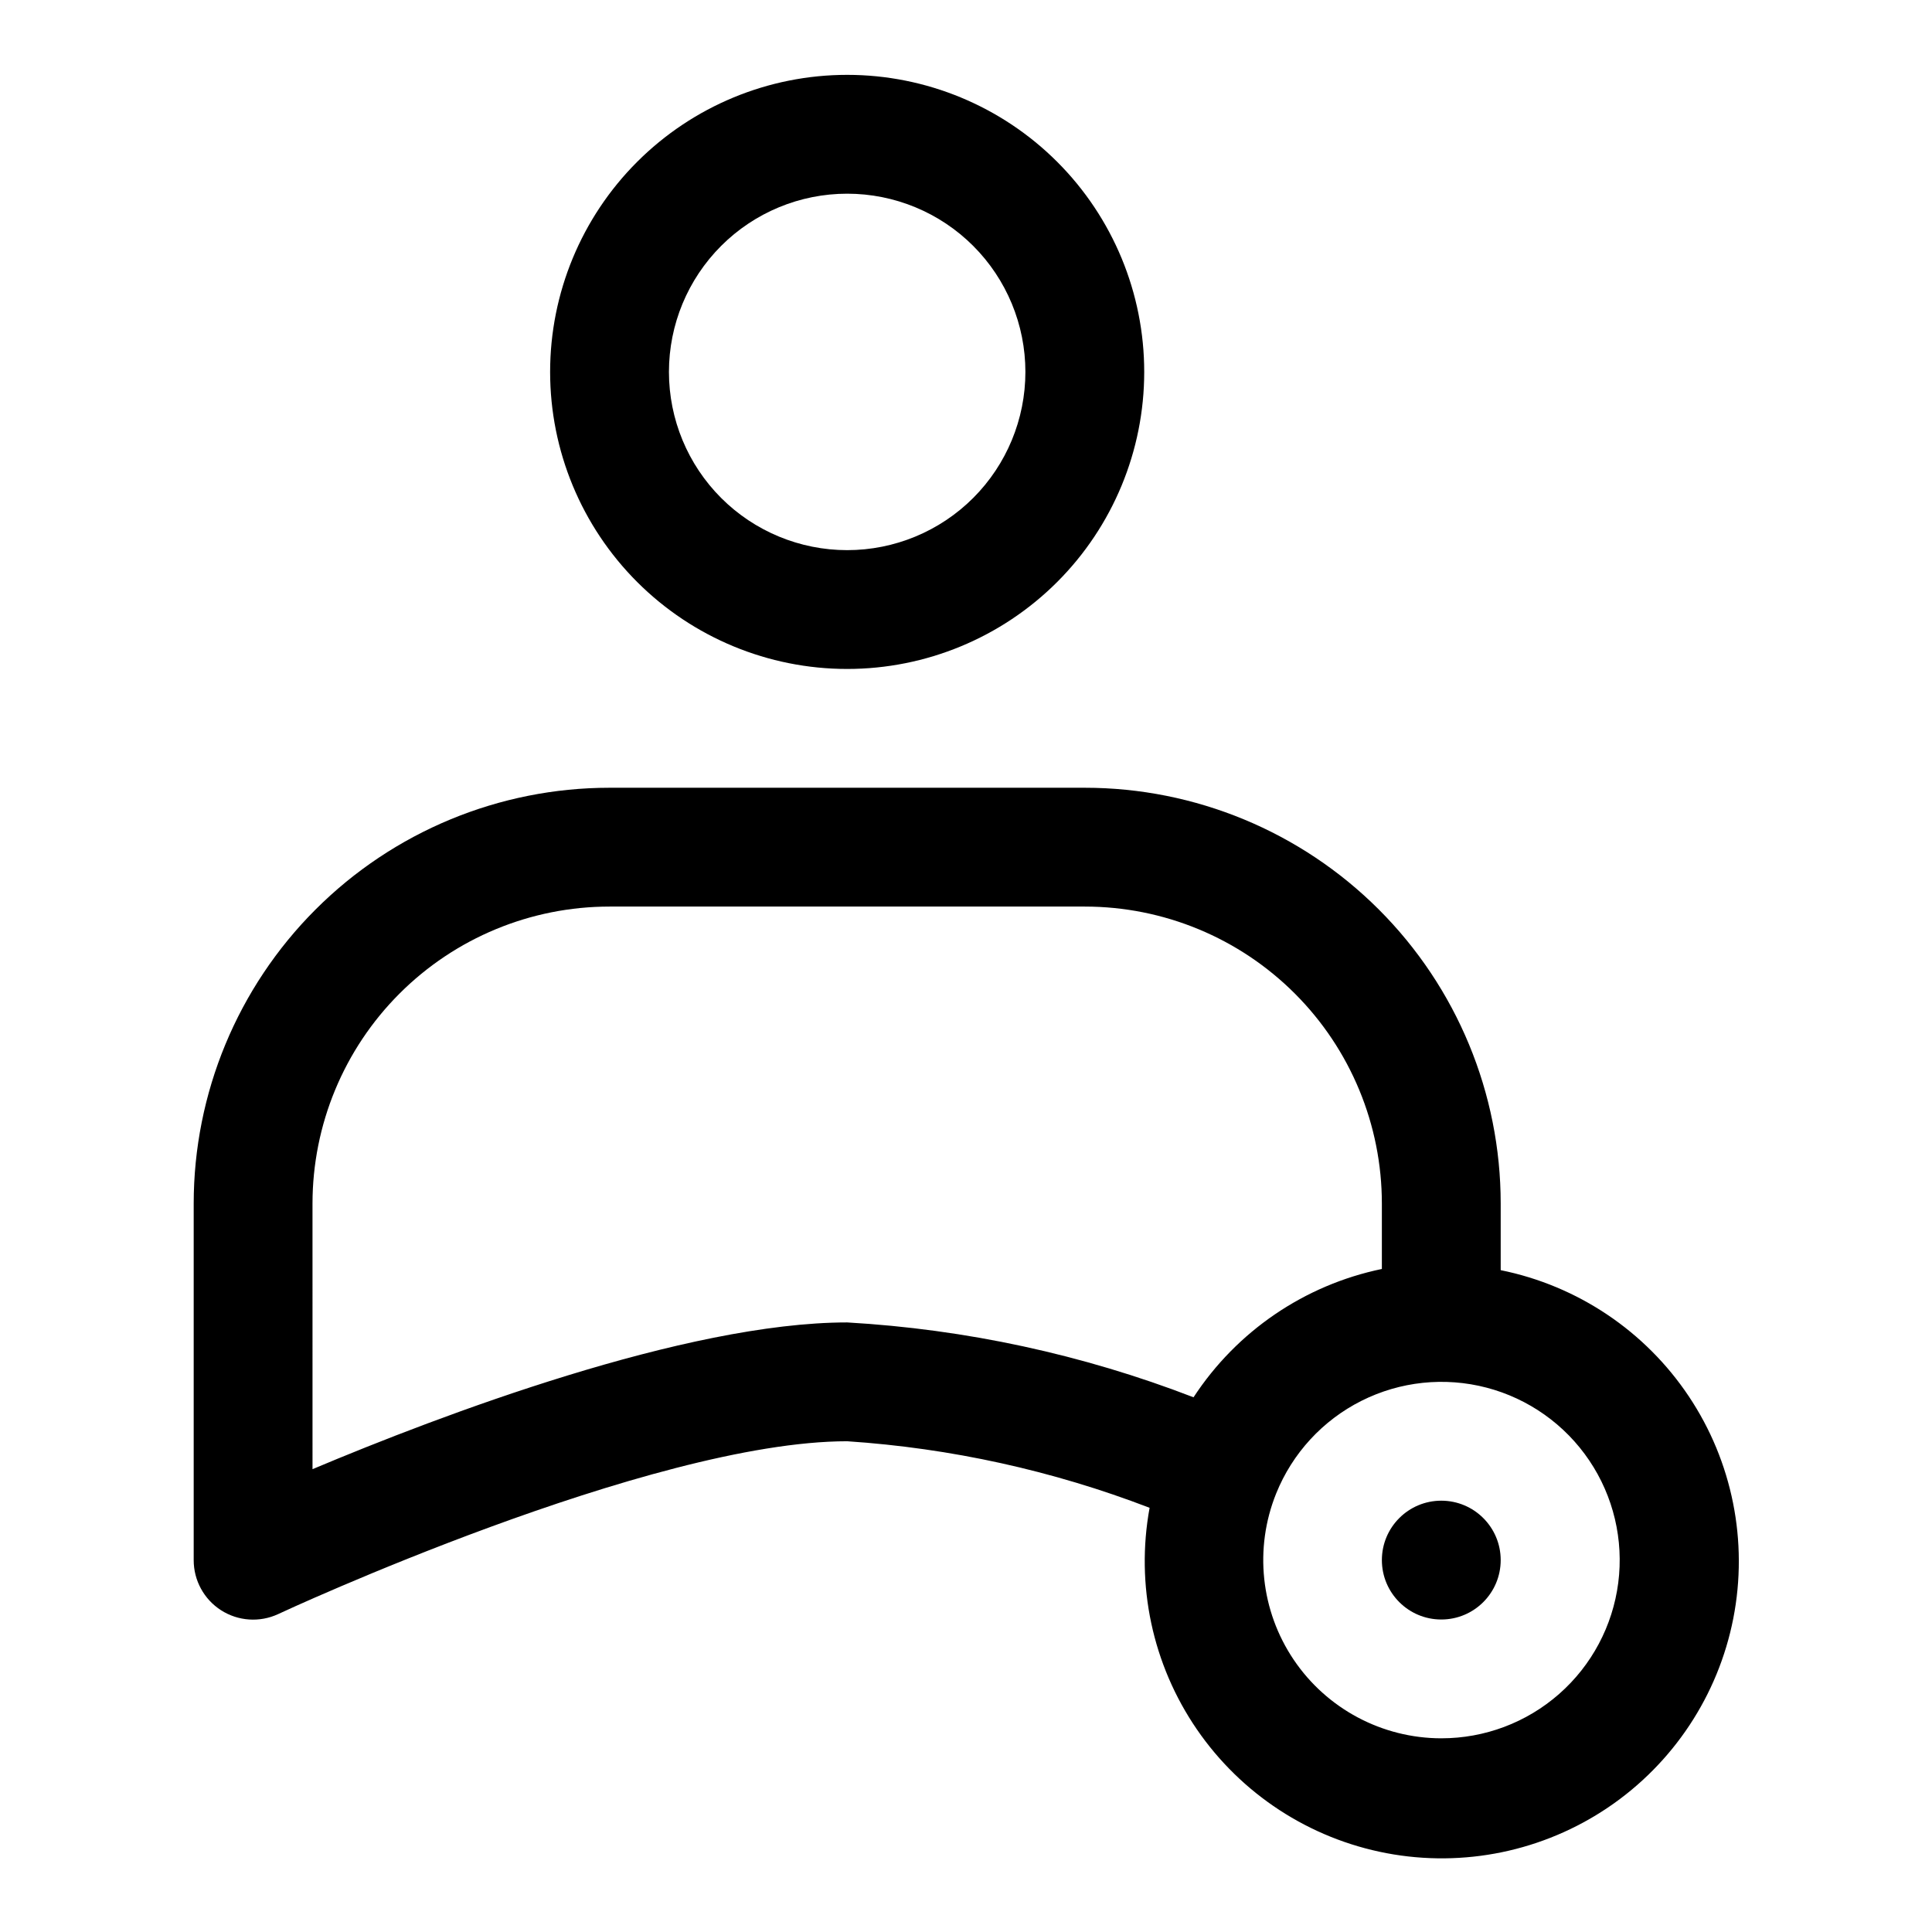
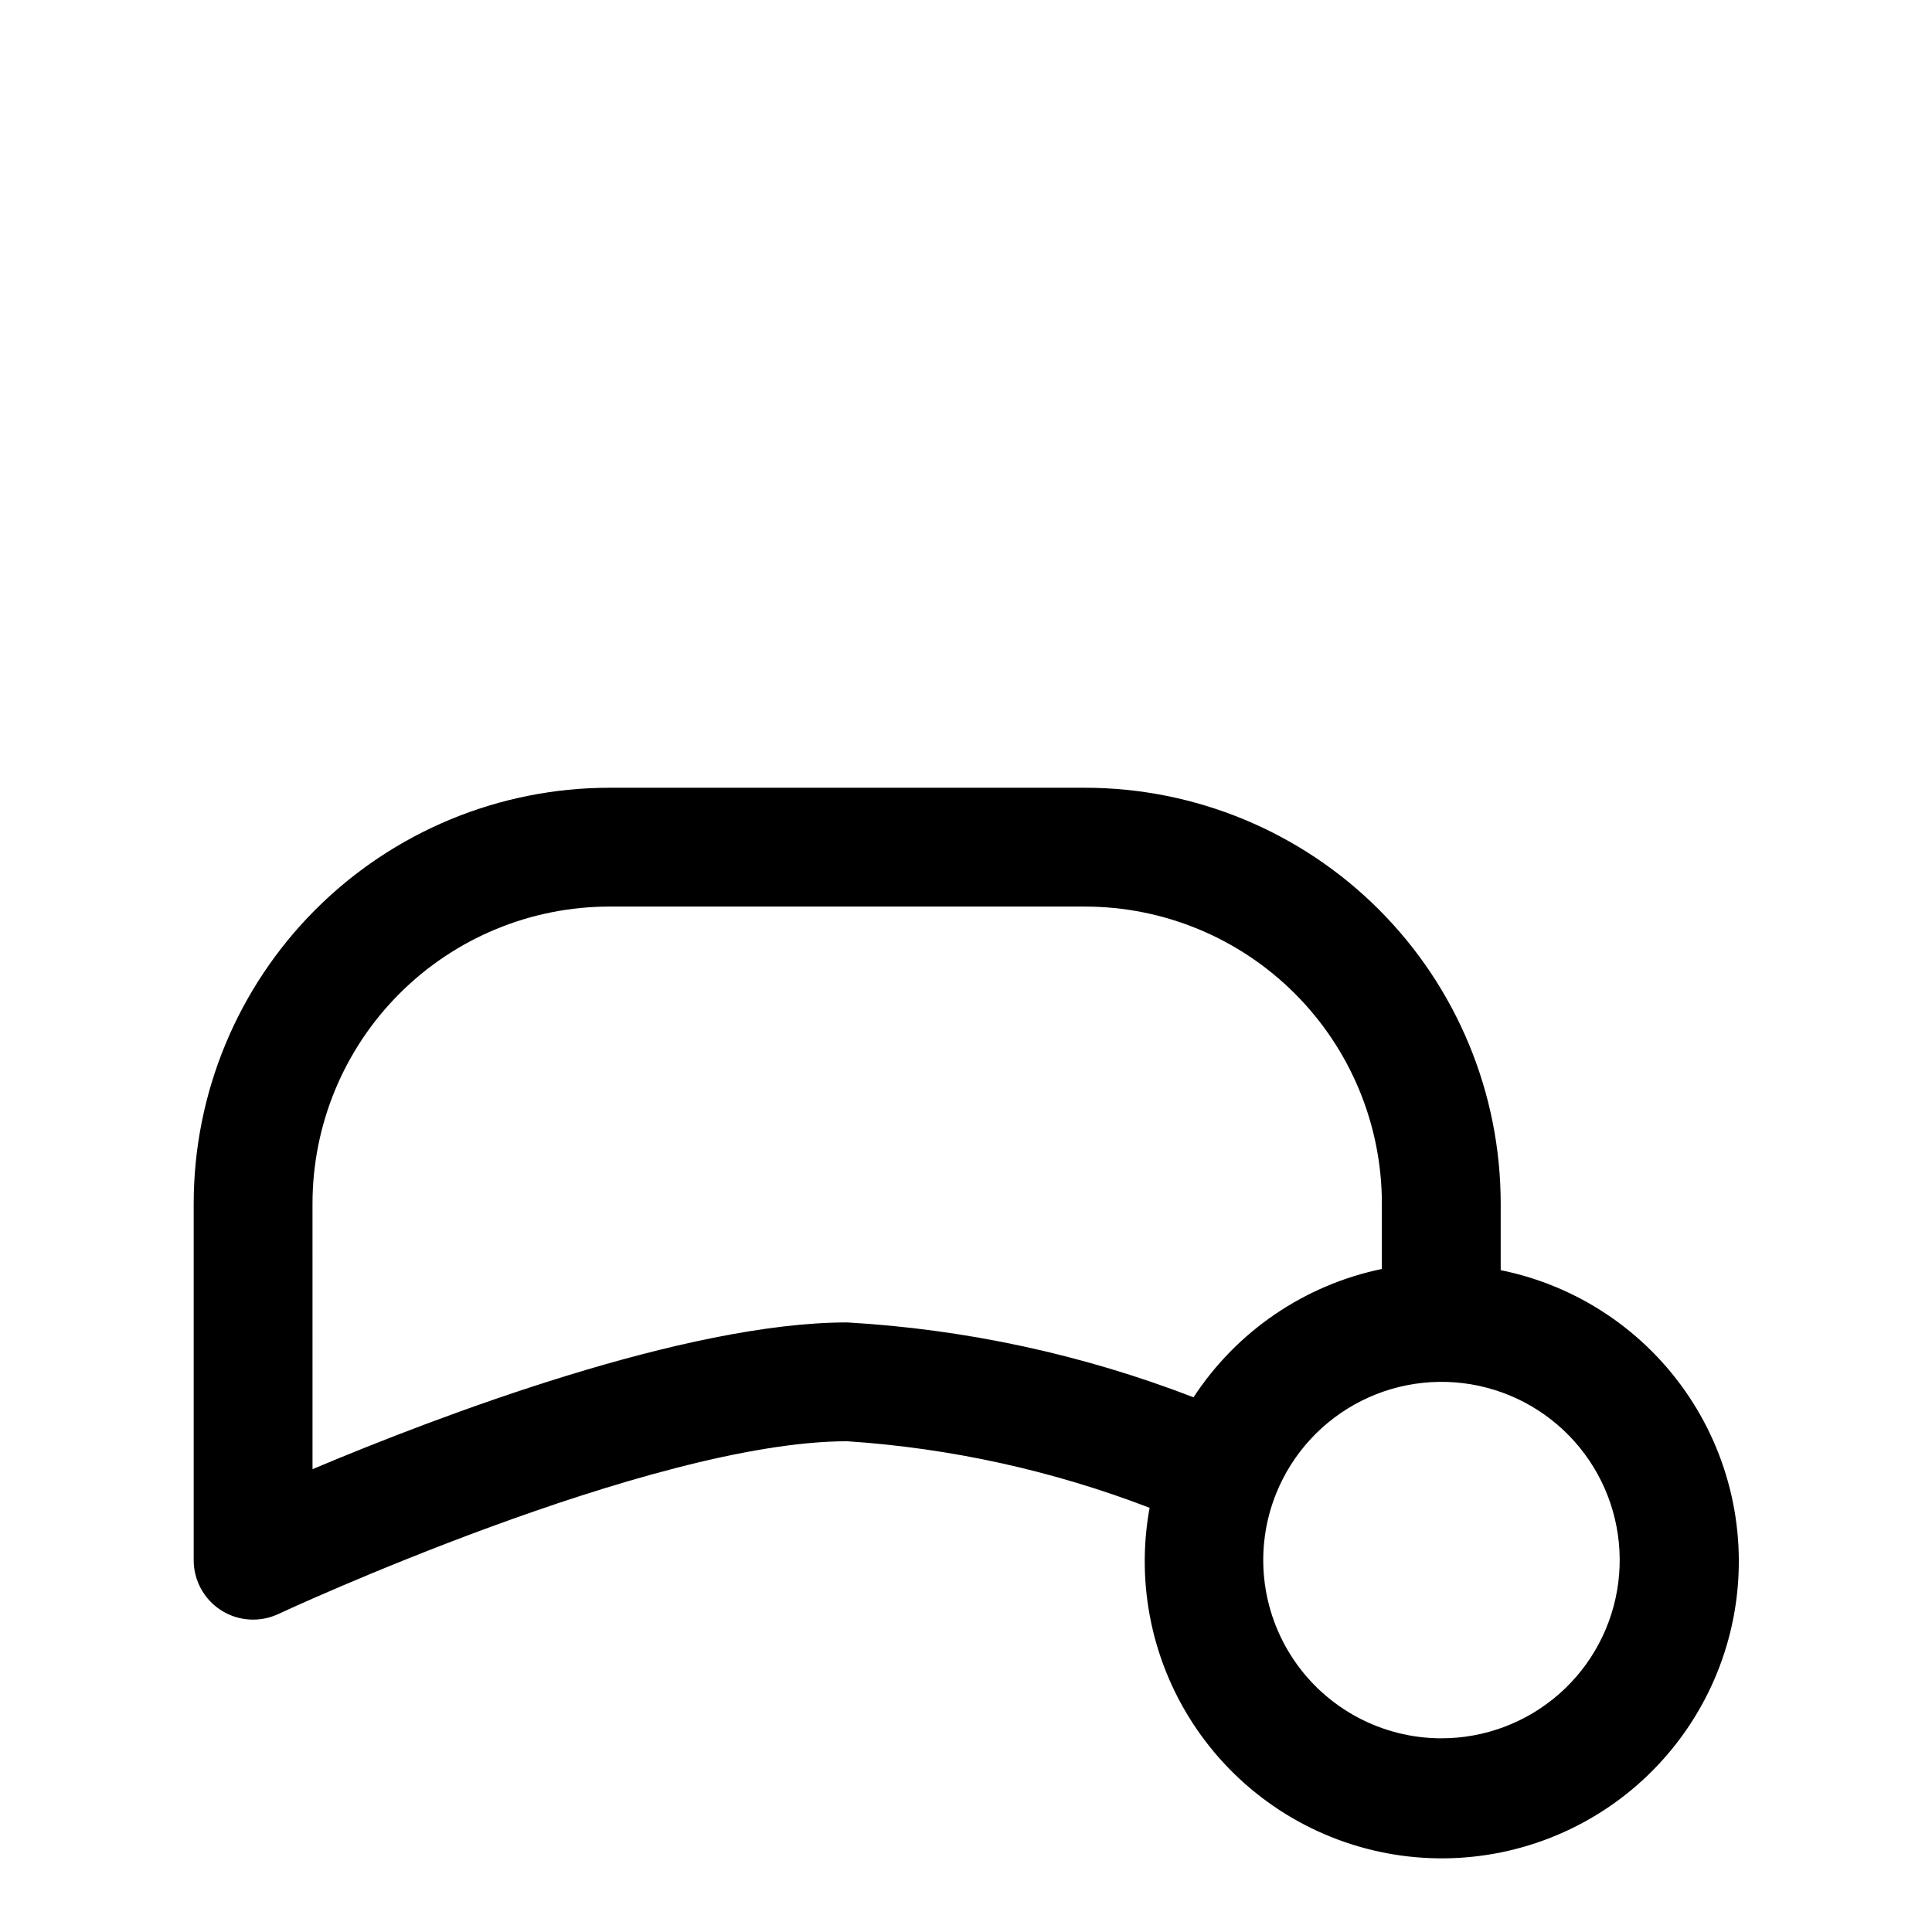
<svg xmlns="http://www.w3.org/2000/svg" fill="#000000" width="800px" height="800px" version="1.1" viewBox="144 144 512 512">
  <g>
-     <path d="m368.51 321.28c20.875 0 40.898-8.293 55.664-23.055 14.762-14.766 23.055-34.785 23.055-55.664s-8.293-40.902-23.055-55.664c-14.766-14.762-34.789-23.059-55.664-23.059-20.879 0-40.902 8.297-55.664 23.059-14.766 14.762-23.059 34.785-23.059 55.664s8.293 40.898 23.059 55.664c14.762 14.762 34.785 23.055 55.664 23.055zm0-125.95c12.527 0 24.539 4.977 33.398 13.836 8.855 8.859 13.832 20.871 13.832 33.398s-4.977 24.539-13.832 33.398c-8.859 8.855-20.871 13.832-33.398 13.832-12.527 0-24.543-4.977-33.398-13.832-8.859-8.859-13.836-20.871-13.836-33.398s4.977-24.539 13.836-33.398c8.855-8.859 20.871-13.836 33.398-13.836z" />
    <path d="m541.7 480.29v-17.316c0-29.23-11.613-57.262-32.281-77.93-20.668-20.668-48.699-32.281-77.926-32.281h-125.95c-29.23 0-57.262 11.613-77.93 32.281s-32.281 48.699-32.281 77.93v94.465-0.004c-0.012 5.379 2.723 10.395 7.25 13.297 4.531 2.902 10.227 3.289 15.109 1.031 0.945-0.473 98.715-45.816 150.83-45.816 27.445 1.824 54.461 7.769 80.137 17.637-3.746 20.453 0.754 41.555 12.516 58.703 11.758 17.148 29.828 28.945 50.258 32.82 20.43 3.871 41.562-0.5 58.781-12.152 17.219-11.656 29.129-29.652 33.129-50.055 3.996-20.406-0.238-41.566-11.789-58.855-11.547-17.293-29.469-29.312-49.848-33.438zm-173.18 14.168c-42.824 0-107.69 24.562-141.7 38.887l-0.004-70.371c0-20.879 8.297-40.902 23.059-55.664 14.762-14.766 34.785-23.059 55.664-23.059h125.95c20.875 0 40.898 8.293 55.66 23.059 14.766 14.762 23.059 34.785 23.059 55.664v17.32-0.004c-20.496 4.25-38.457 16.488-49.91 34.008-29.379-11.344-60.344-18.035-91.785-19.84zm157.44 110.21-0.004 0.004c-15.68-0.016-30.332-7.816-39.102-20.812-8.773-13-10.52-29.508-4.664-44.055 4.289-10.656 12.316-19.387 22.578-24.555 10.262-5.164 22.055-6.414 33.172-3.512 11.113 2.902 20.793 9.758 27.219 19.281 6.426 9.523 9.16 21.062 7.691 32.461-1.469 11.395-7.039 21.863-15.672 29.445s-19.73 11.758-31.223 11.746z" />
-     <path d="m541.7 557.44c0 8.695-7.051 15.746-15.746 15.746-8.695 0-15.742-7.051-15.742-15.746s7.047-15.742 15.742-15.742c8.695 0 15.746 7.047 15.746 15.742" />
  </g>
</svg>